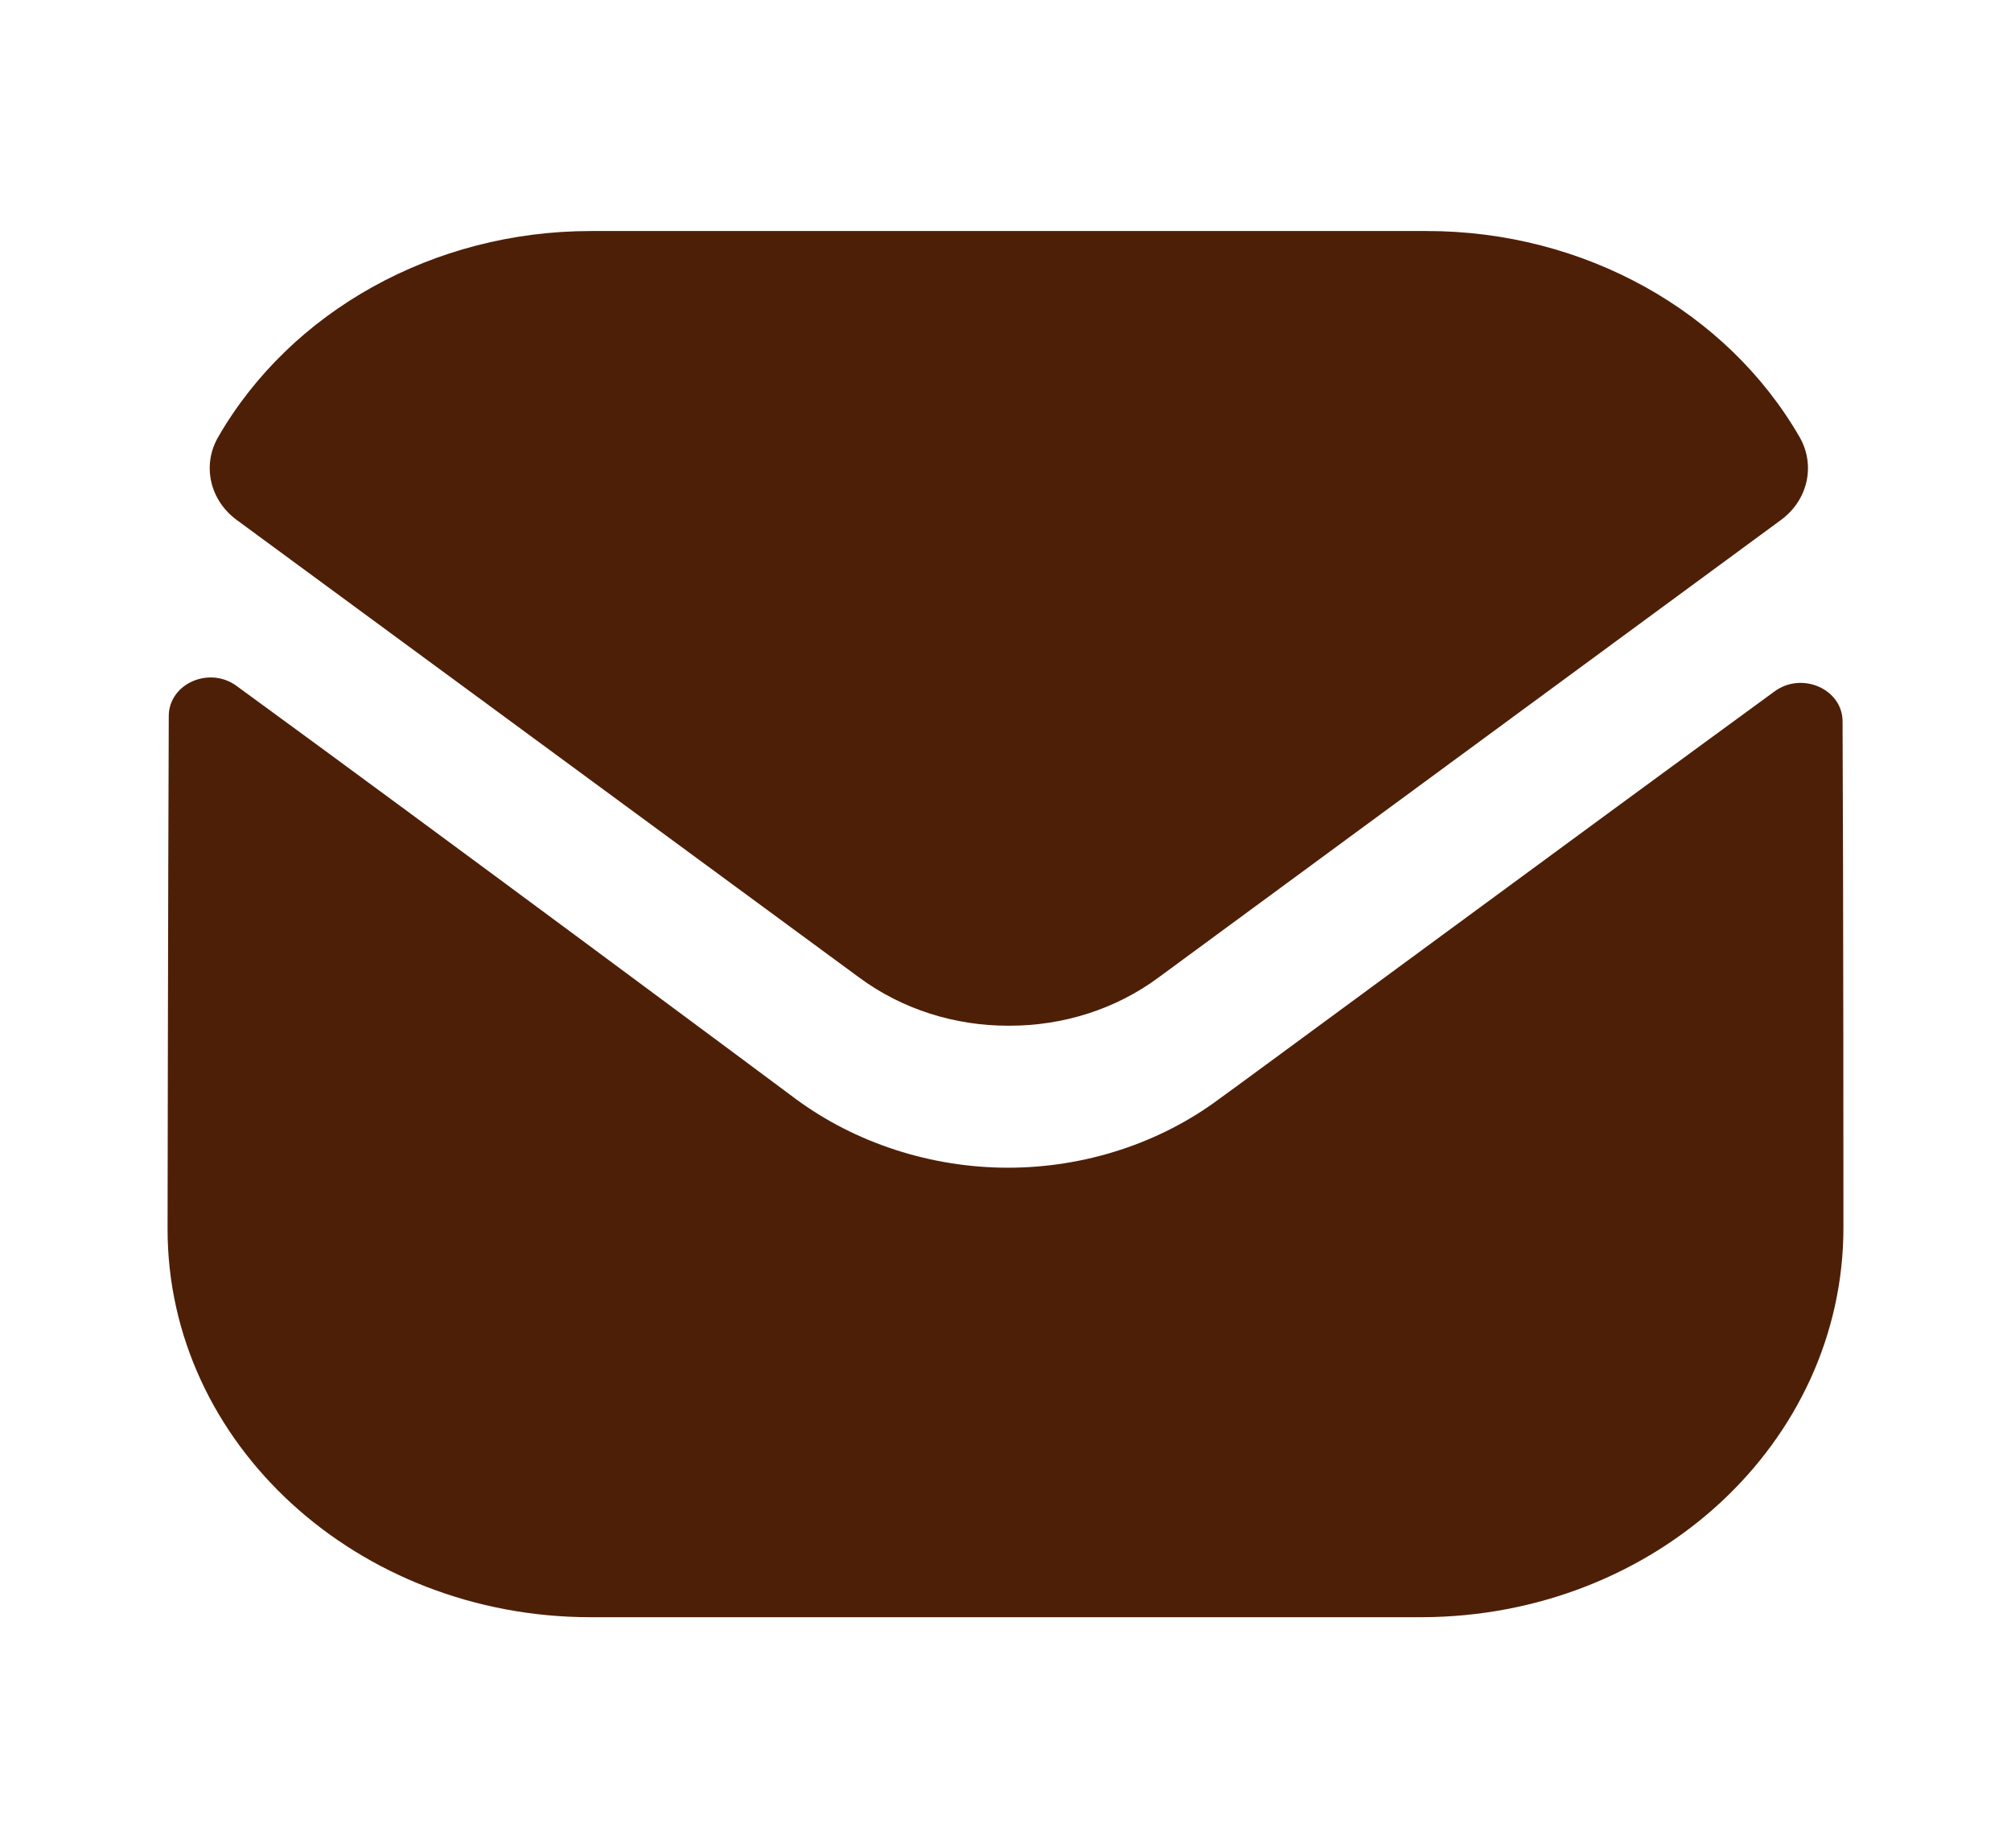
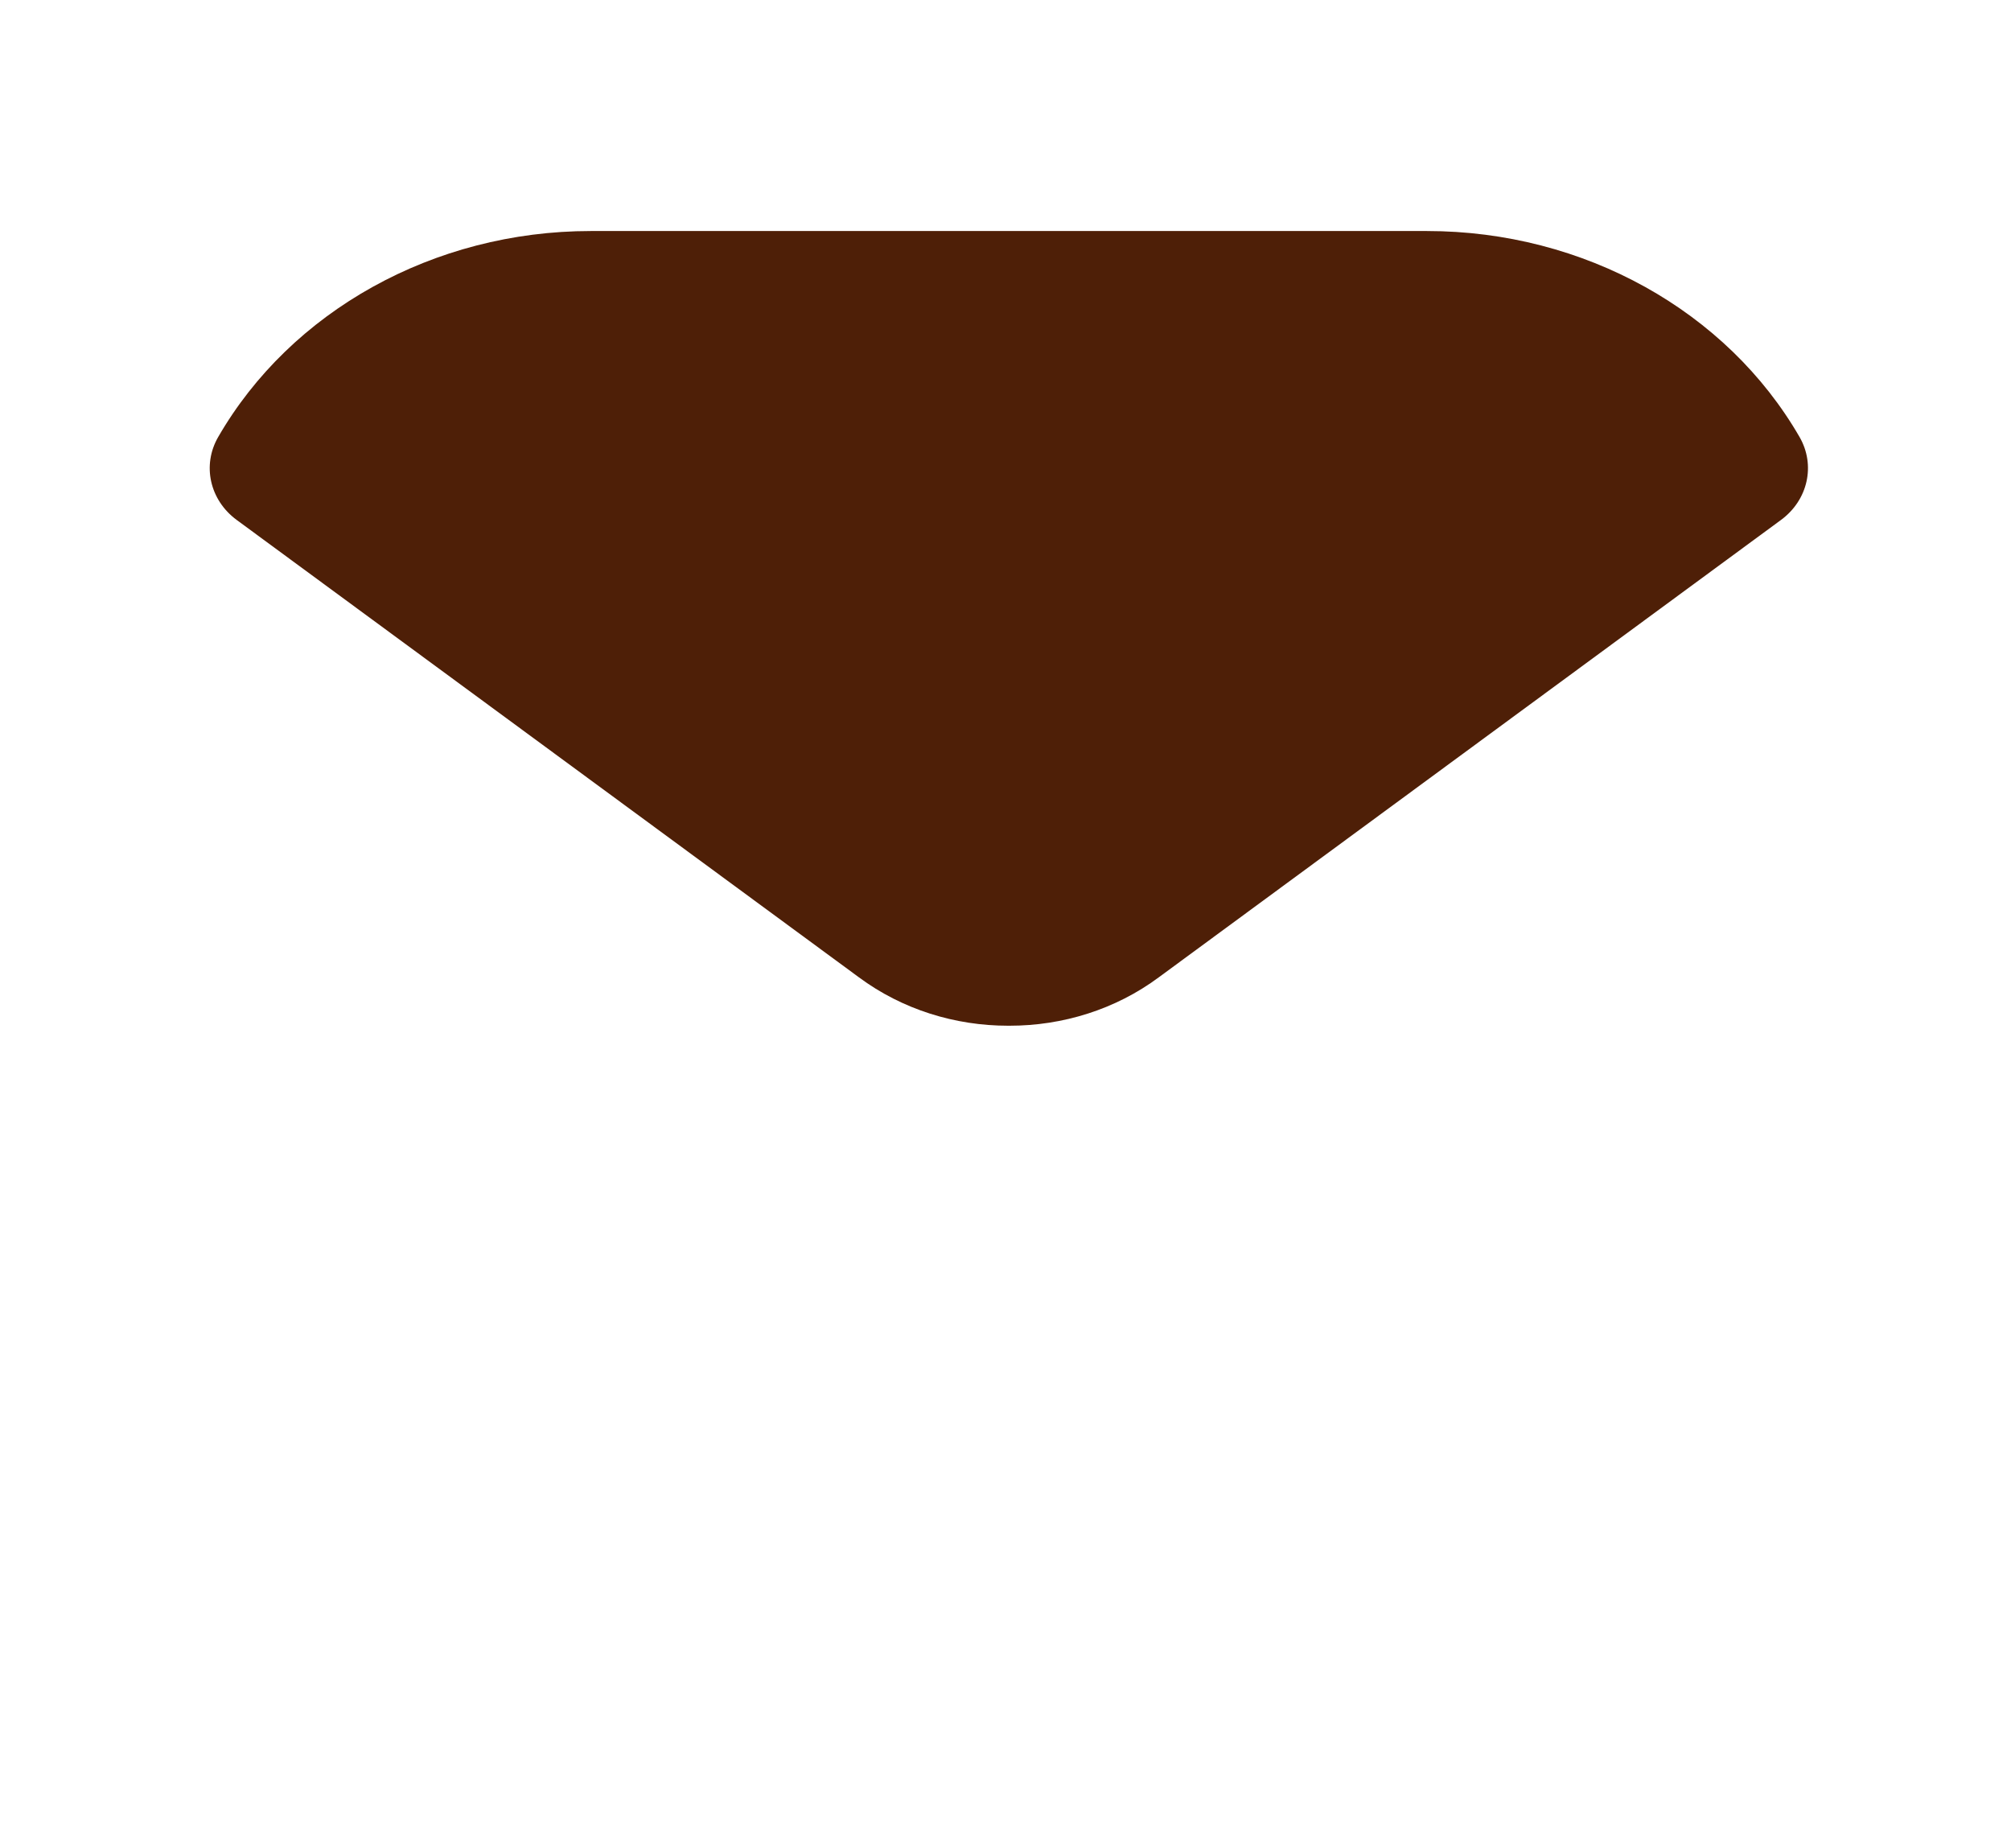
<svg xmlns="http://www.w3.org/2000/svg" width="37" height="34" viewBox="0 0 37 34" fill="none">
-   <path d="M33.917 22.582C33.917 26.534 30.463 29.736 26.162 29.75H26.147H10.869C6.583 29.75 3.083 26.563 3.083 22.61V22.596C3.083 22.596 3.092 16.326 3.105 13.172C3.106 12.58 3.846 12.249 4.351 12.617C8.014 15.287 14.564 20.157 14.646 20.22C15.74 21.026 17.128 21.481 18.546 21.481C19.965 21.481 21.352 21.026 22.447 20.205C22.528 20.155 28.932 15.432 32.651 12.718C33.157 12.348 33.9 12.679 33.901 13.27C33.917 16.399 33.917 22.582 33.917 22.582Z" fill="#4E1F07" />
  <path d="M33.109 8.038C31.774 5.726 29.147 4.25 26.255 4.25H10.869C7.977 4.25 5.35 5.726 4.015 8.038C3.715 8.555 3.857 9.199 4.355 9.565L15.802 17.978C16.604 18.573 17.575 18.869 18.546 18.869C18.552 18.869 18.557 18.869 18.562 18.869C18.566 18.869 18.573 18.869 18.577 18.869C19.548 18.869 20.52 18.573 21.321 17.978L32.768 9.565C33.266 9.199 33.408 8.555 33.109 8.038Z" fill="#4E1F07" />
</svg>